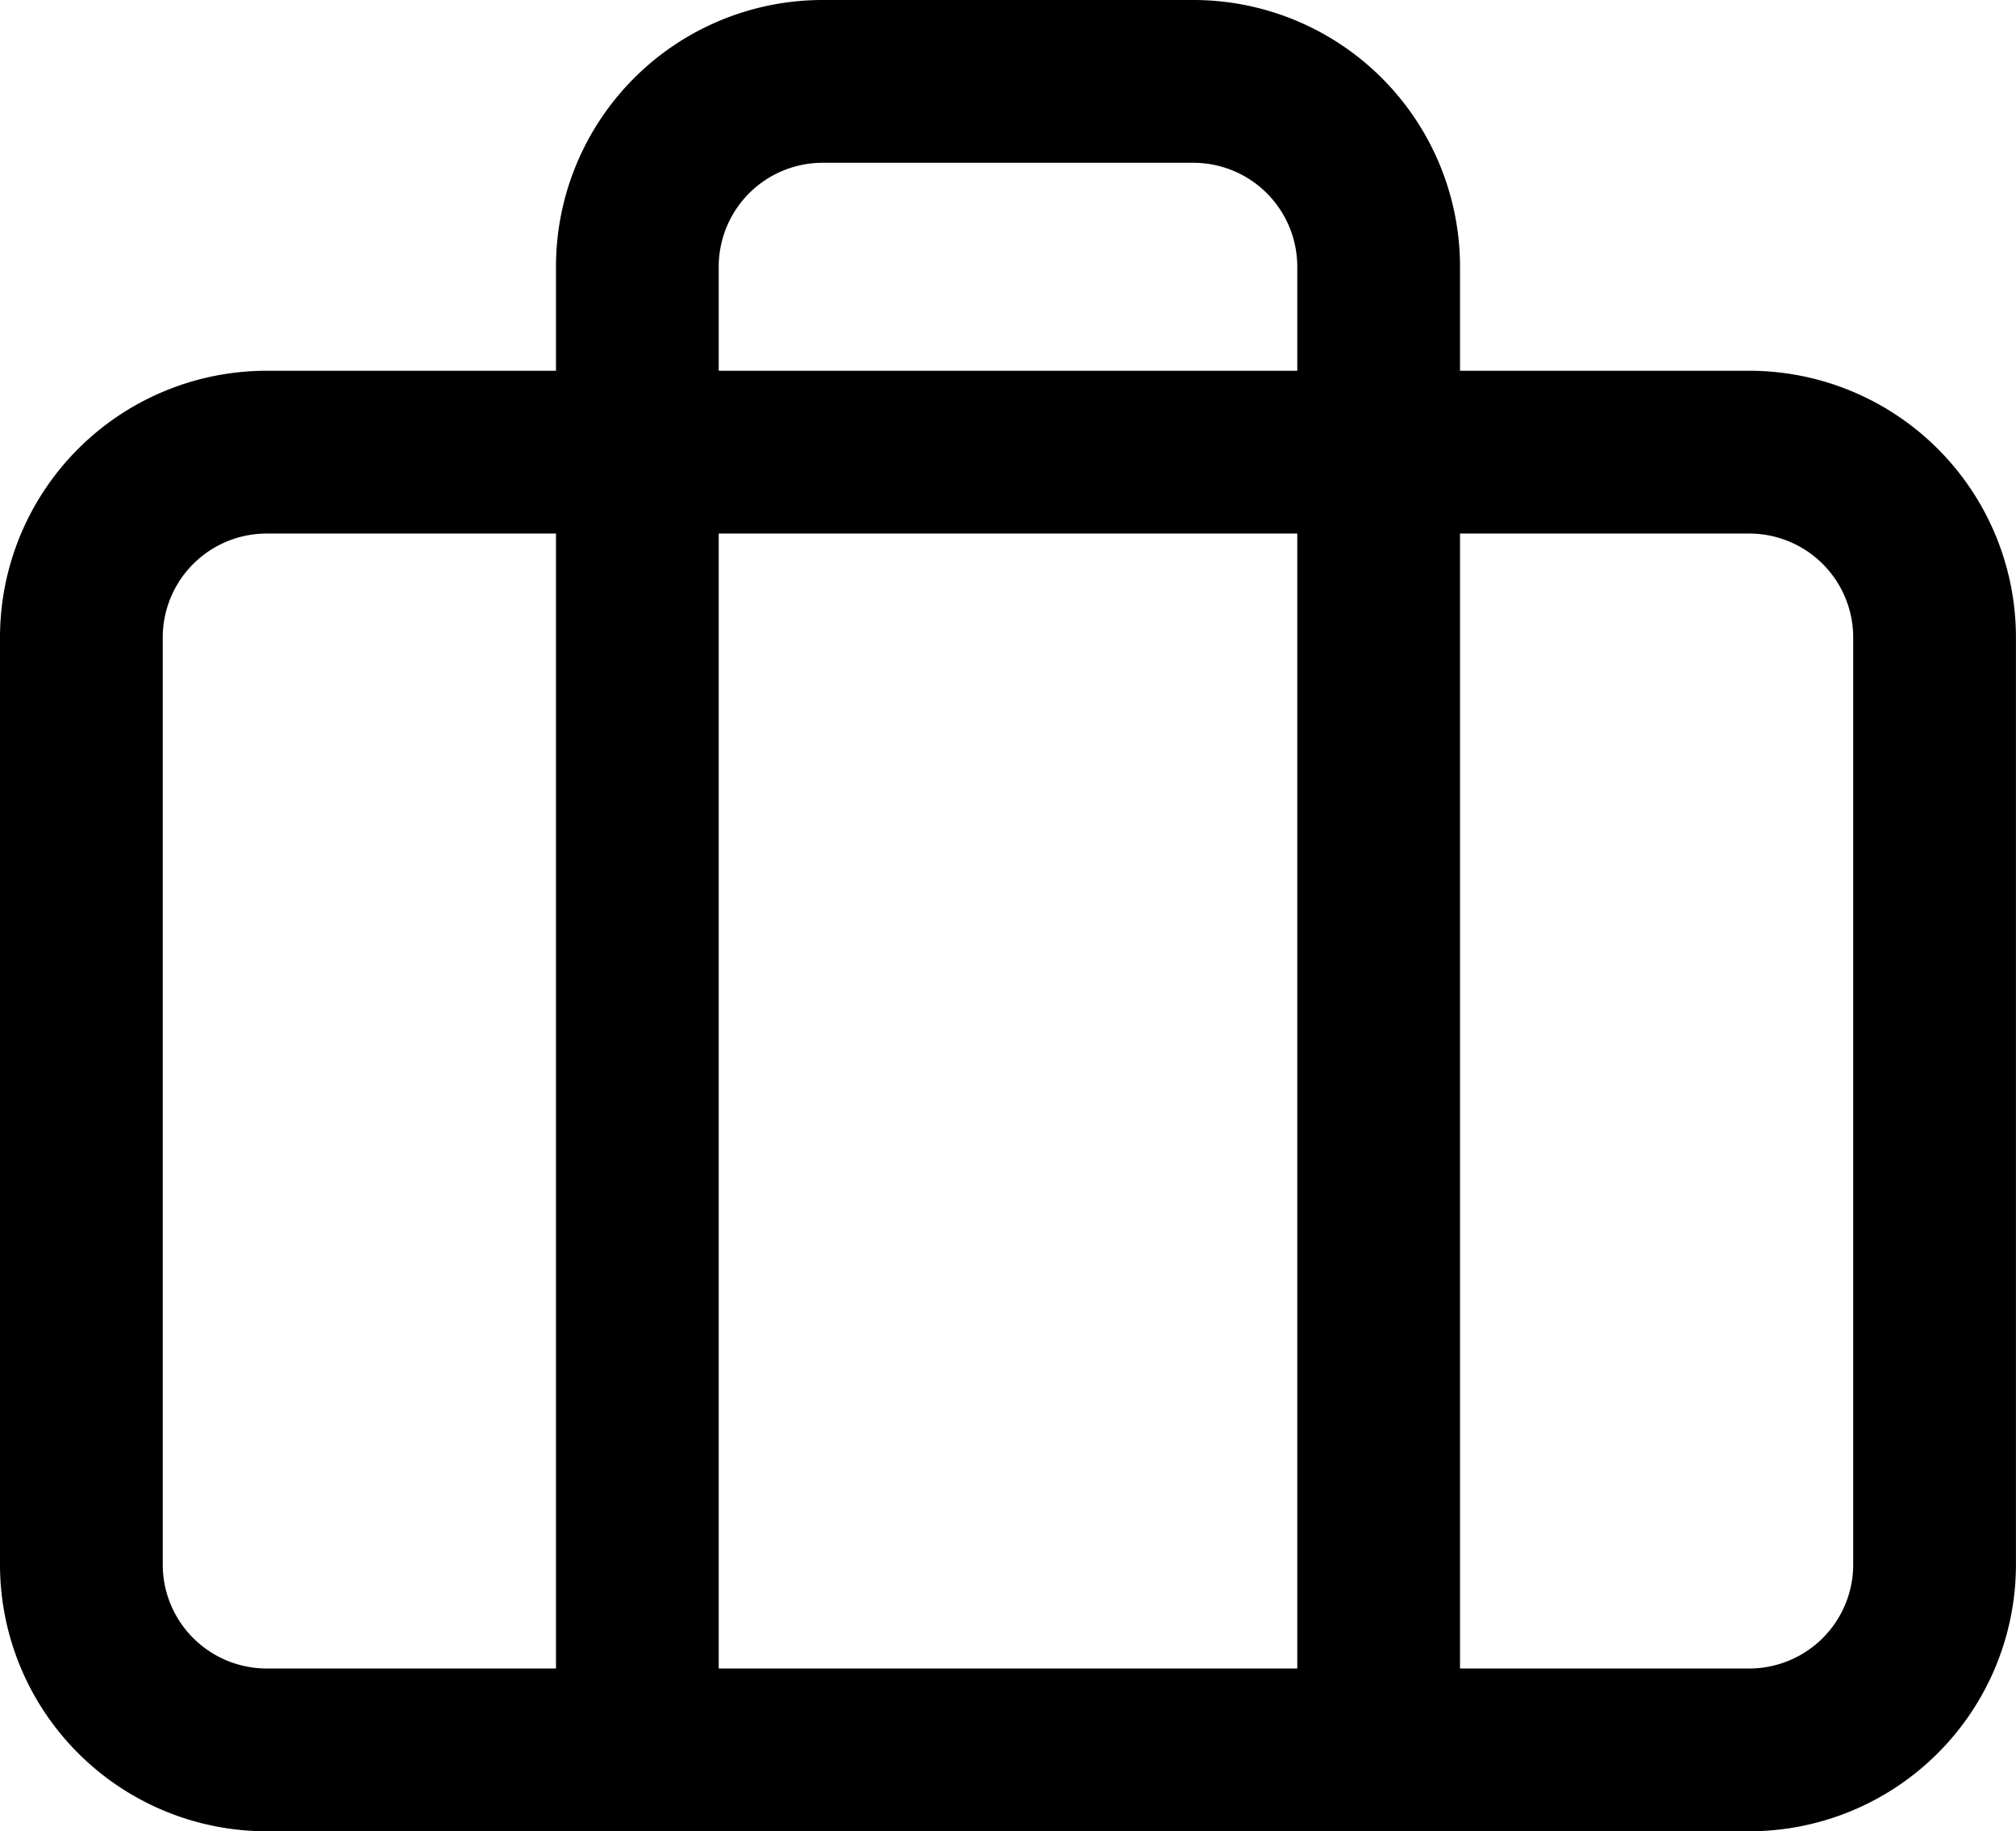
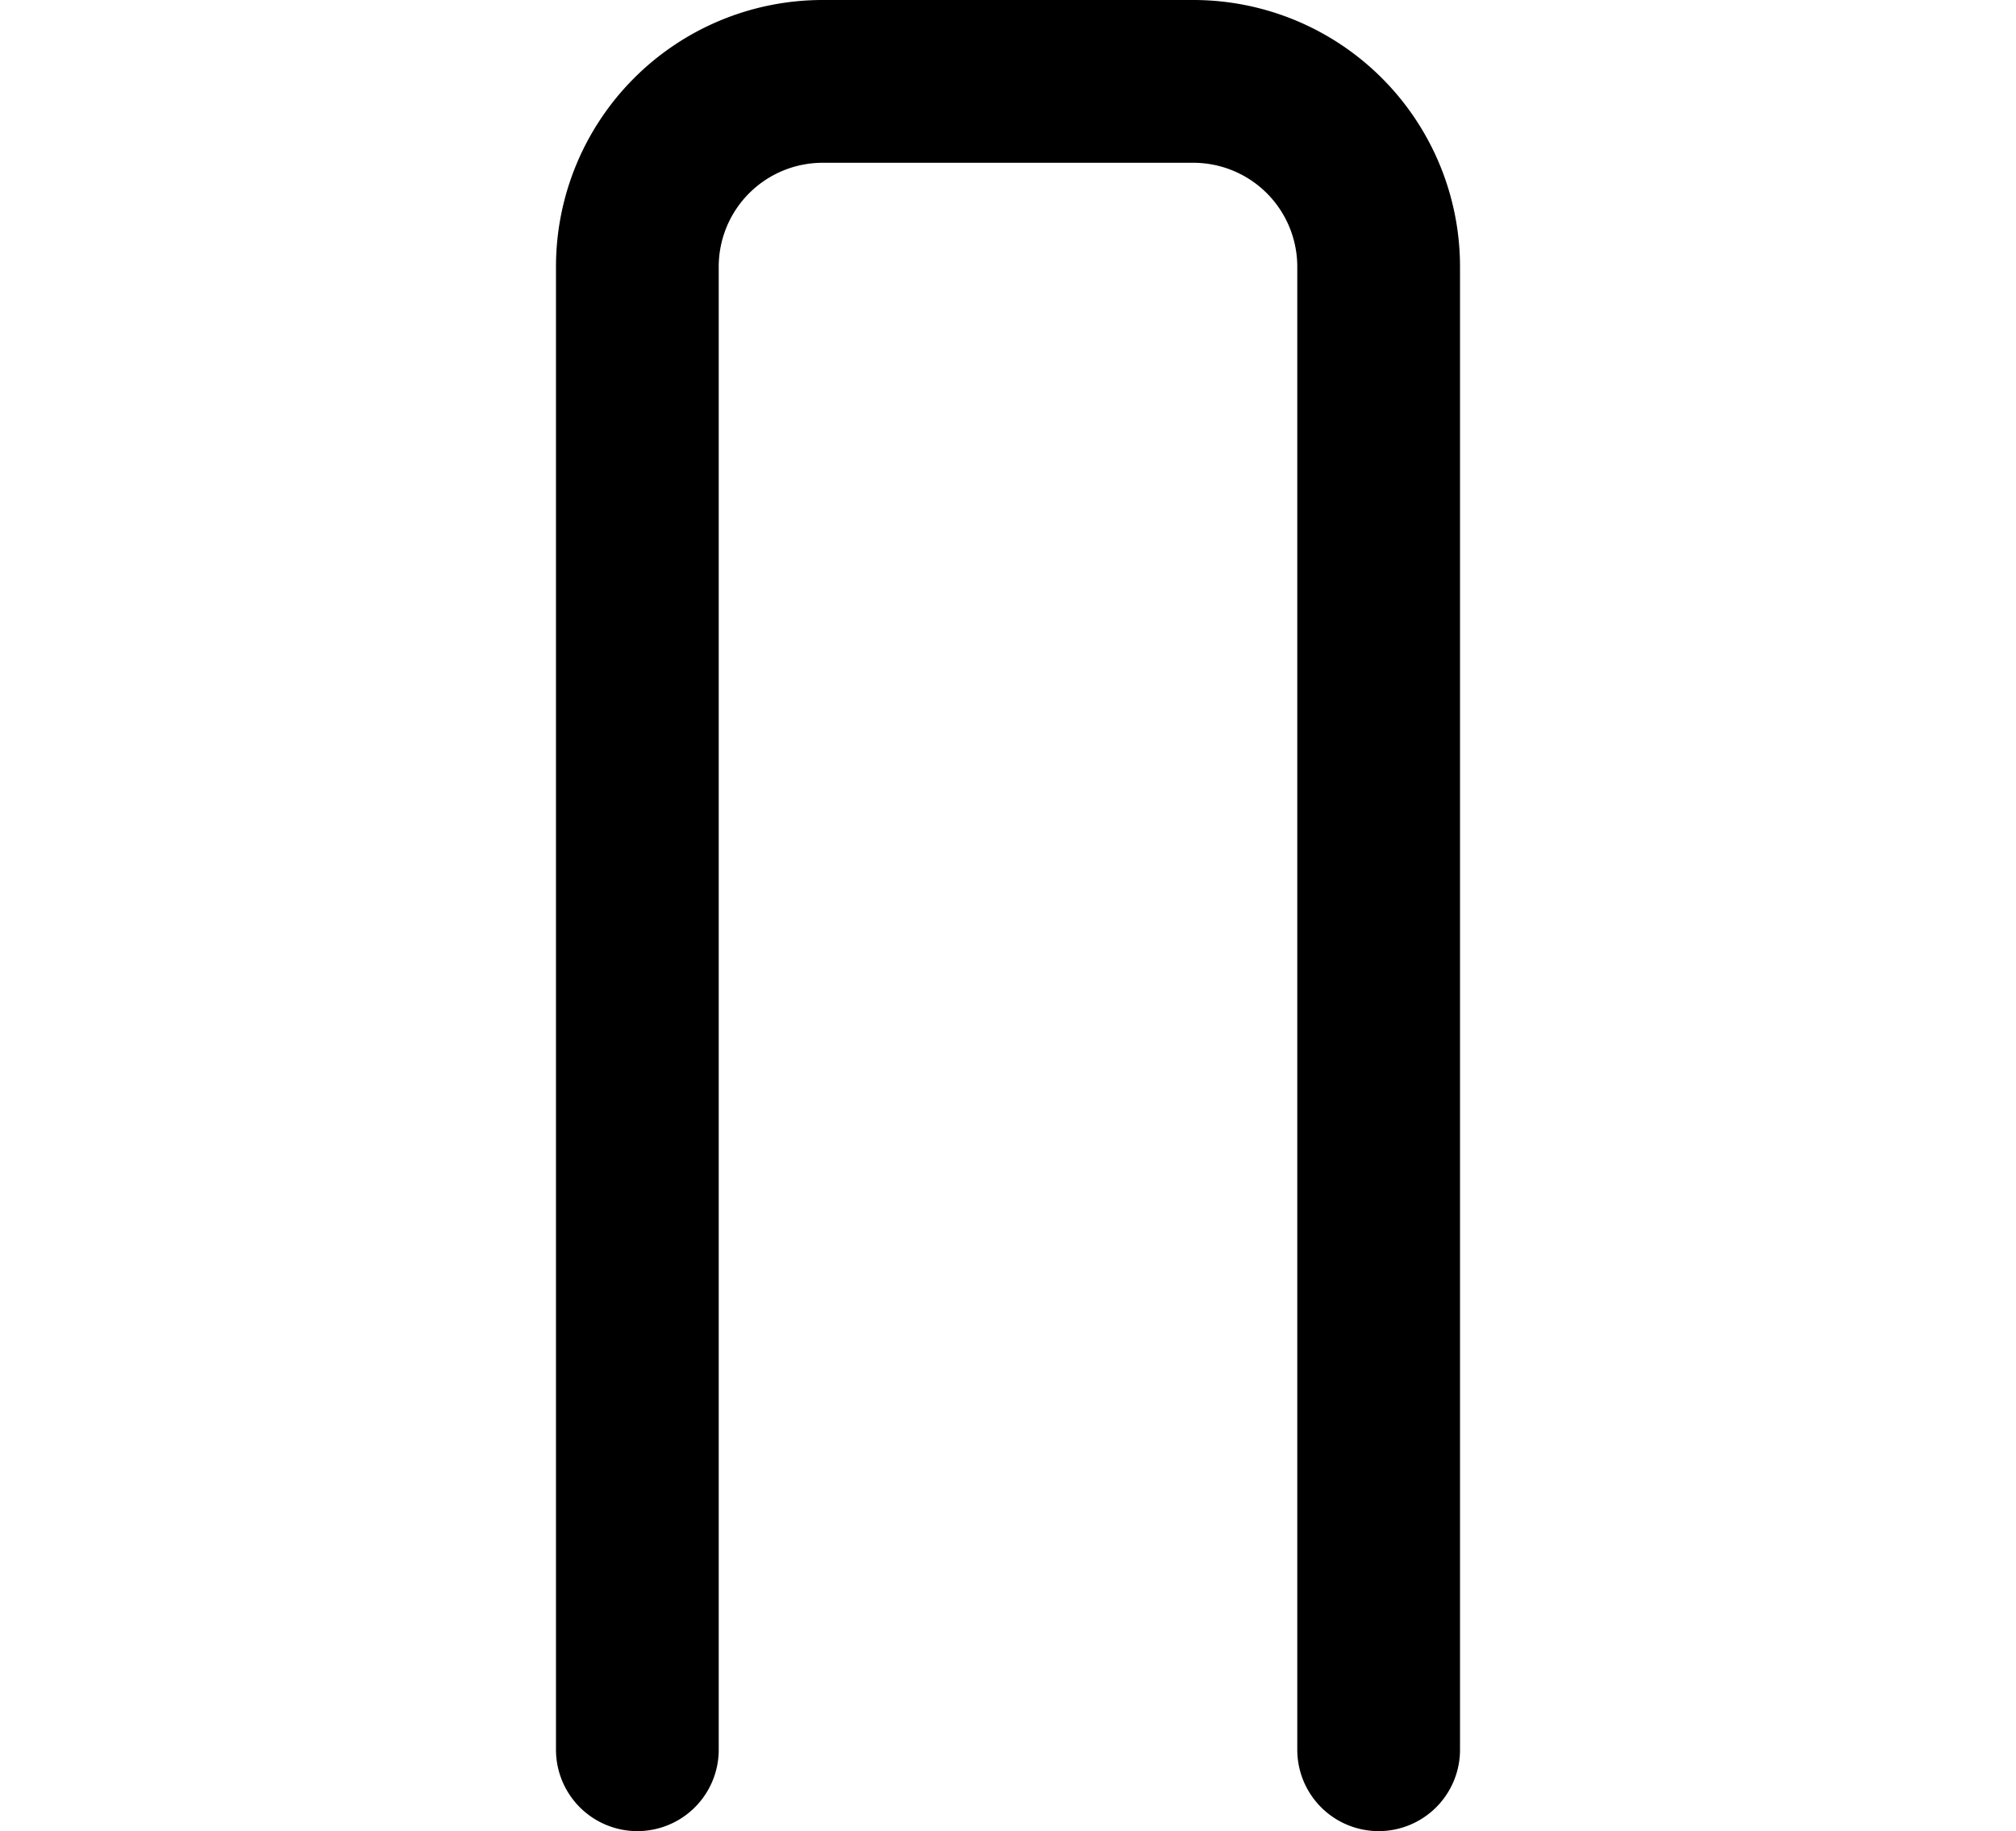
<svg xmlns="http://www.w3.org/2000/svg" height="33.746" viewBox="0 0 37.163 33.746" width="37.163">
  <g fill="none" stroke="#000" stroke-linecap="round" stroke-linejoin="round" stroke-width="3">
-     <path d="m6.416 10.5h27.33a3.416 3.416 0 0 1 3.416 3.416v17.084a3.416 3.416 0 0 1 -3.416 3.416h-27.33a3.416 3.416 0 0 1 -3.416-3.416v-17.084a3.416 3.416 0 0 1 3.416-3.416z" transform="translate(-1.5 -2.167)" />
    <path d="m25.665 35.246v-27.33a3.416 3.416 0 0 0 -3.416-3.416h-6.833a3.416 3.416 0 0 0 -3.416 3.416v27.33" transform="translate(-.251 -3)" />
  </g>
</svg>